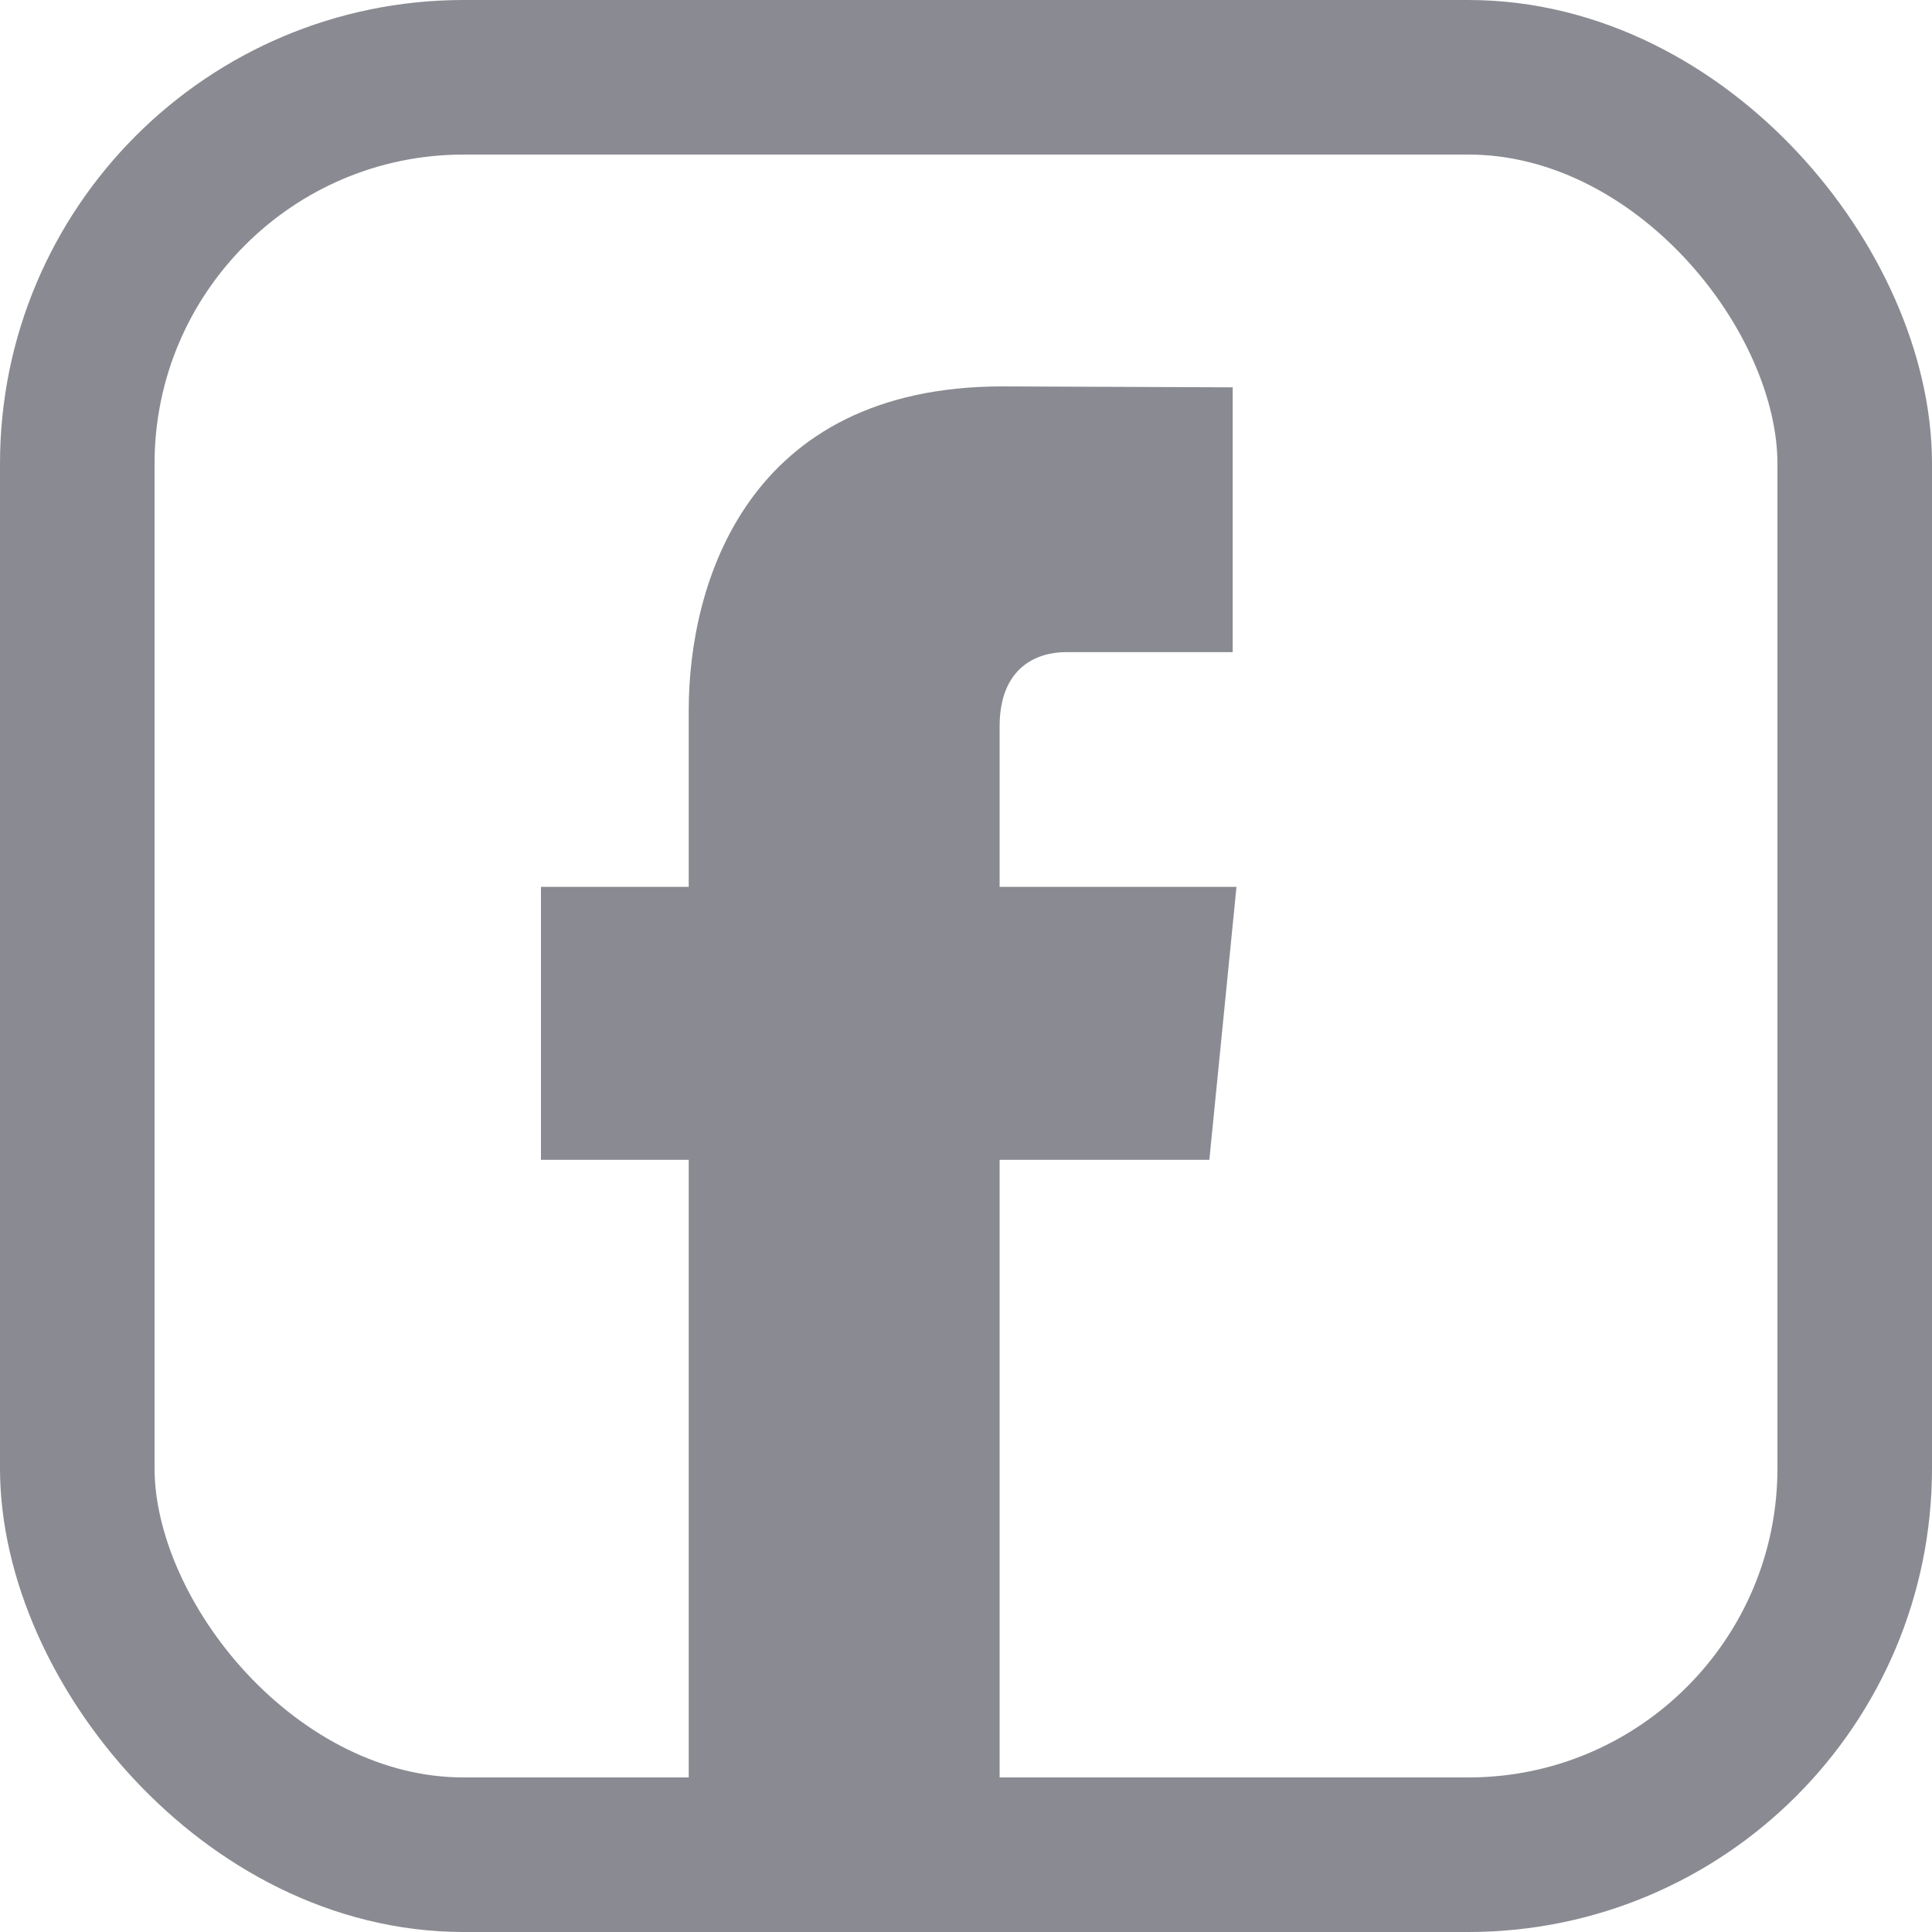
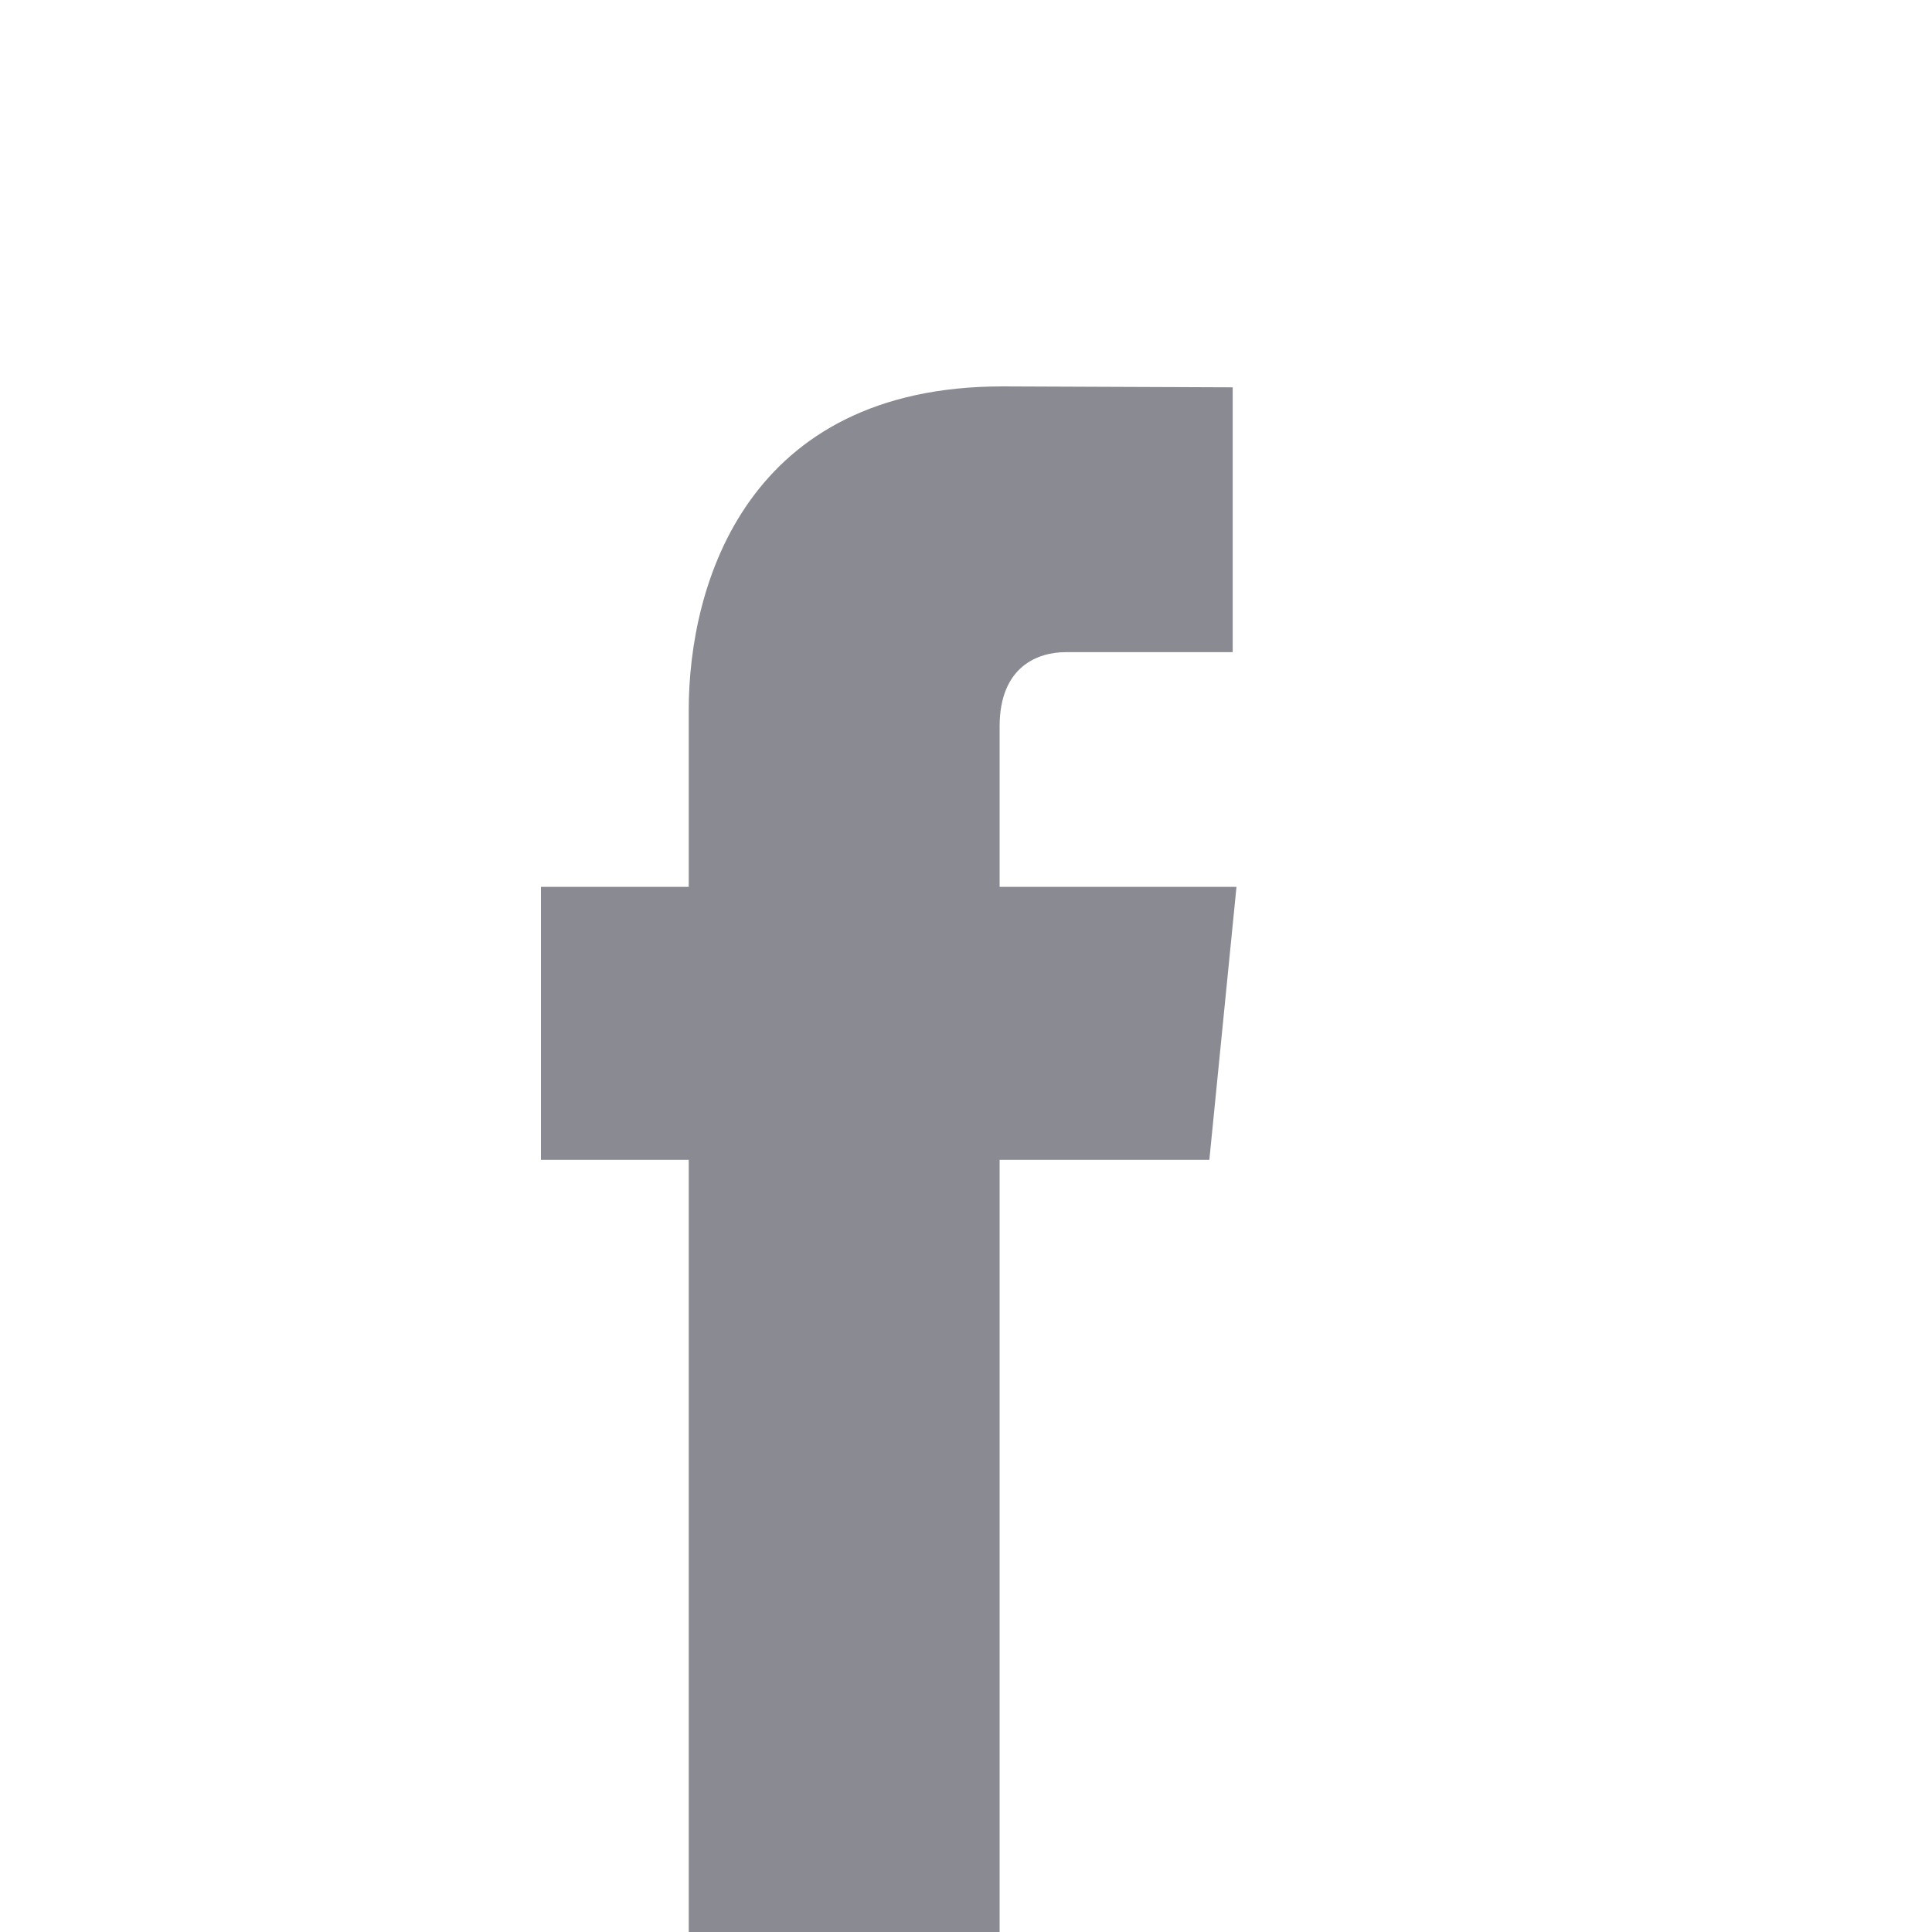
<svg xmlns="http://www.w3.org/2000/svg" width="25" height="25" viewBox="0 0 25 25" fill="none">
  <path d="M16 11.476H12.935V9.4C12.935 8.621 13.435 8.439 13.788 8.439C14.139 8.439 15.951 8.439 15.951 8.439V5.012L12.972 5C9.665 5 8.912 7.556 8.912 9.192V11.476H7V15.008H8.912C8.912 19.539 8.912 25 8.912 25H12.935C12.935 25 12.935 19.486 12.935 15.008H15.649L16 11.476Z" fill="#8A8A92" />
-   <rect x="1" y="1" width="23" height="23" rx="5" stroke="#8A8A92" stroke-width="2" />
</svg>